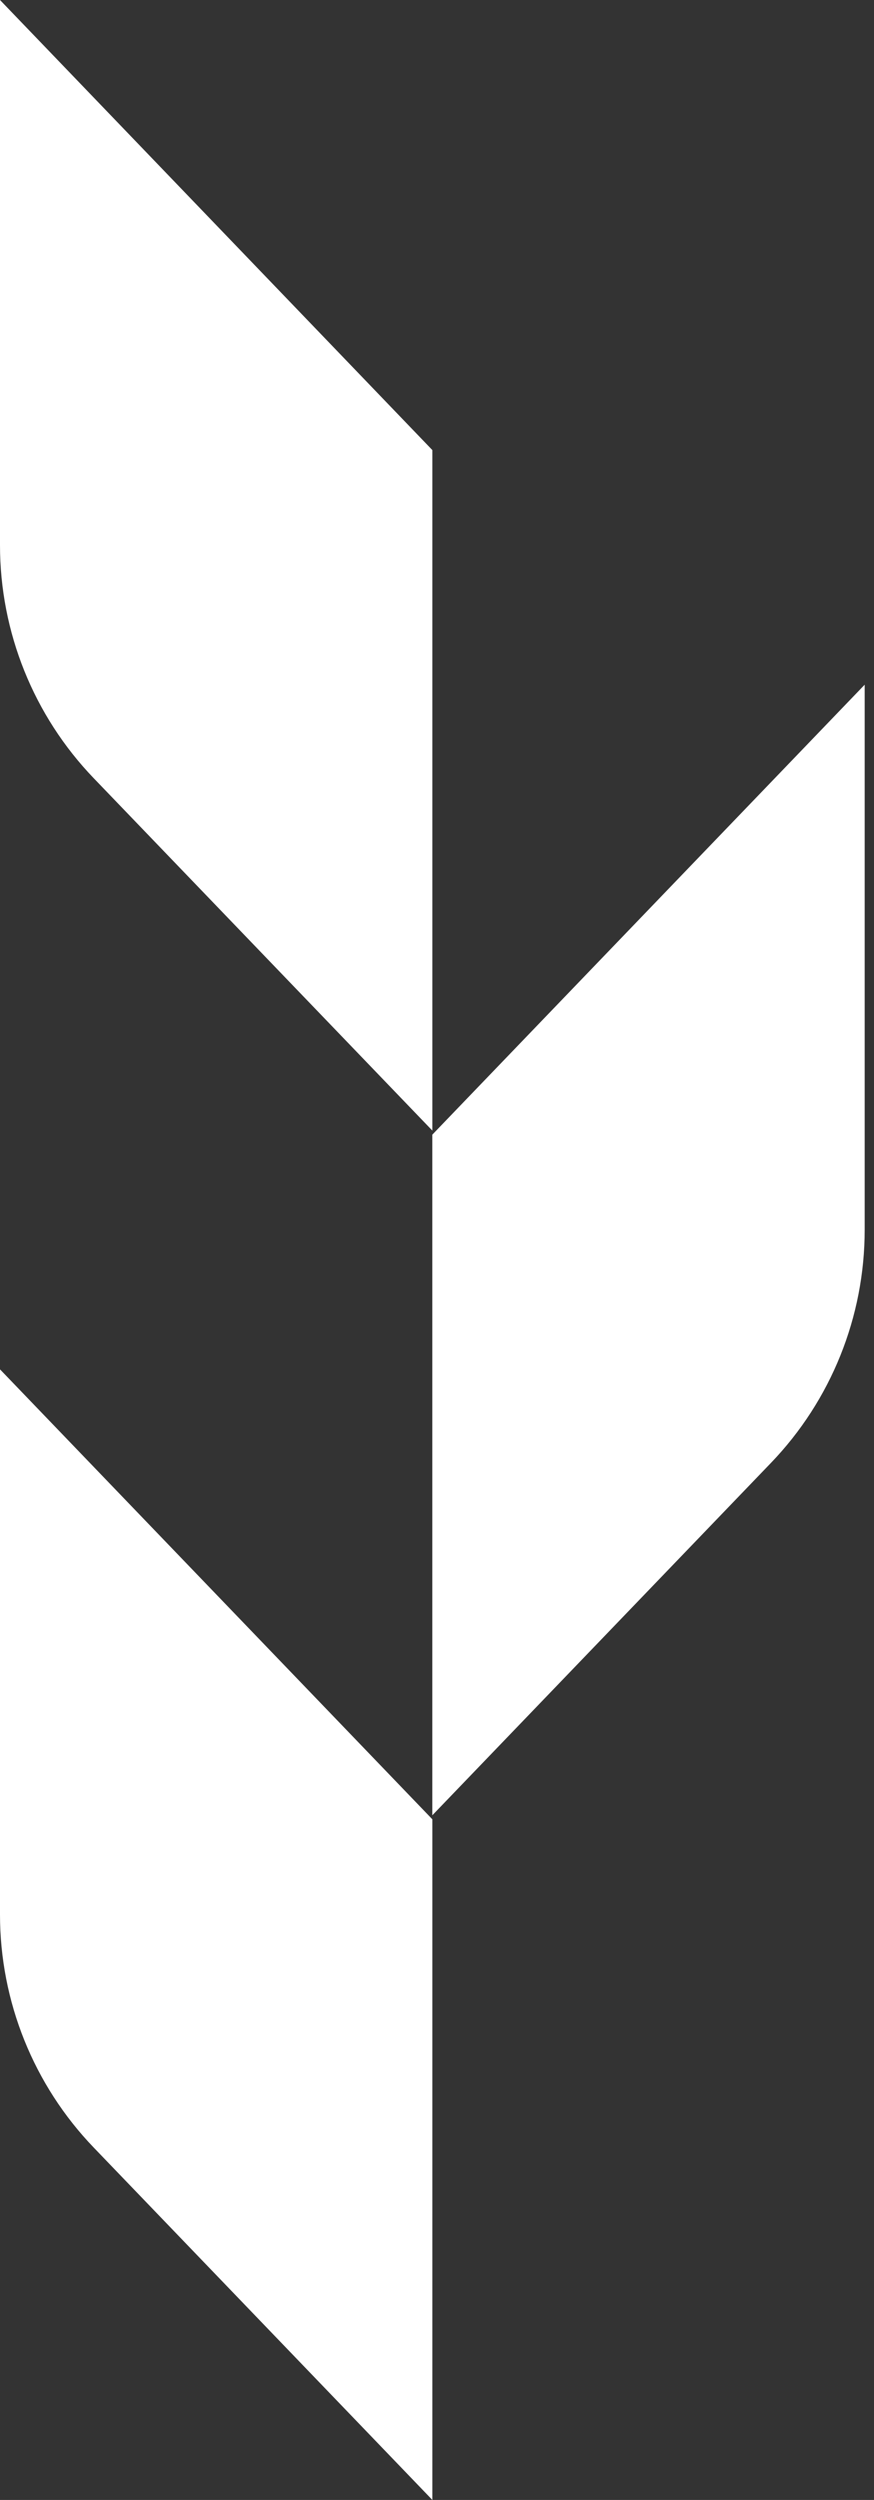
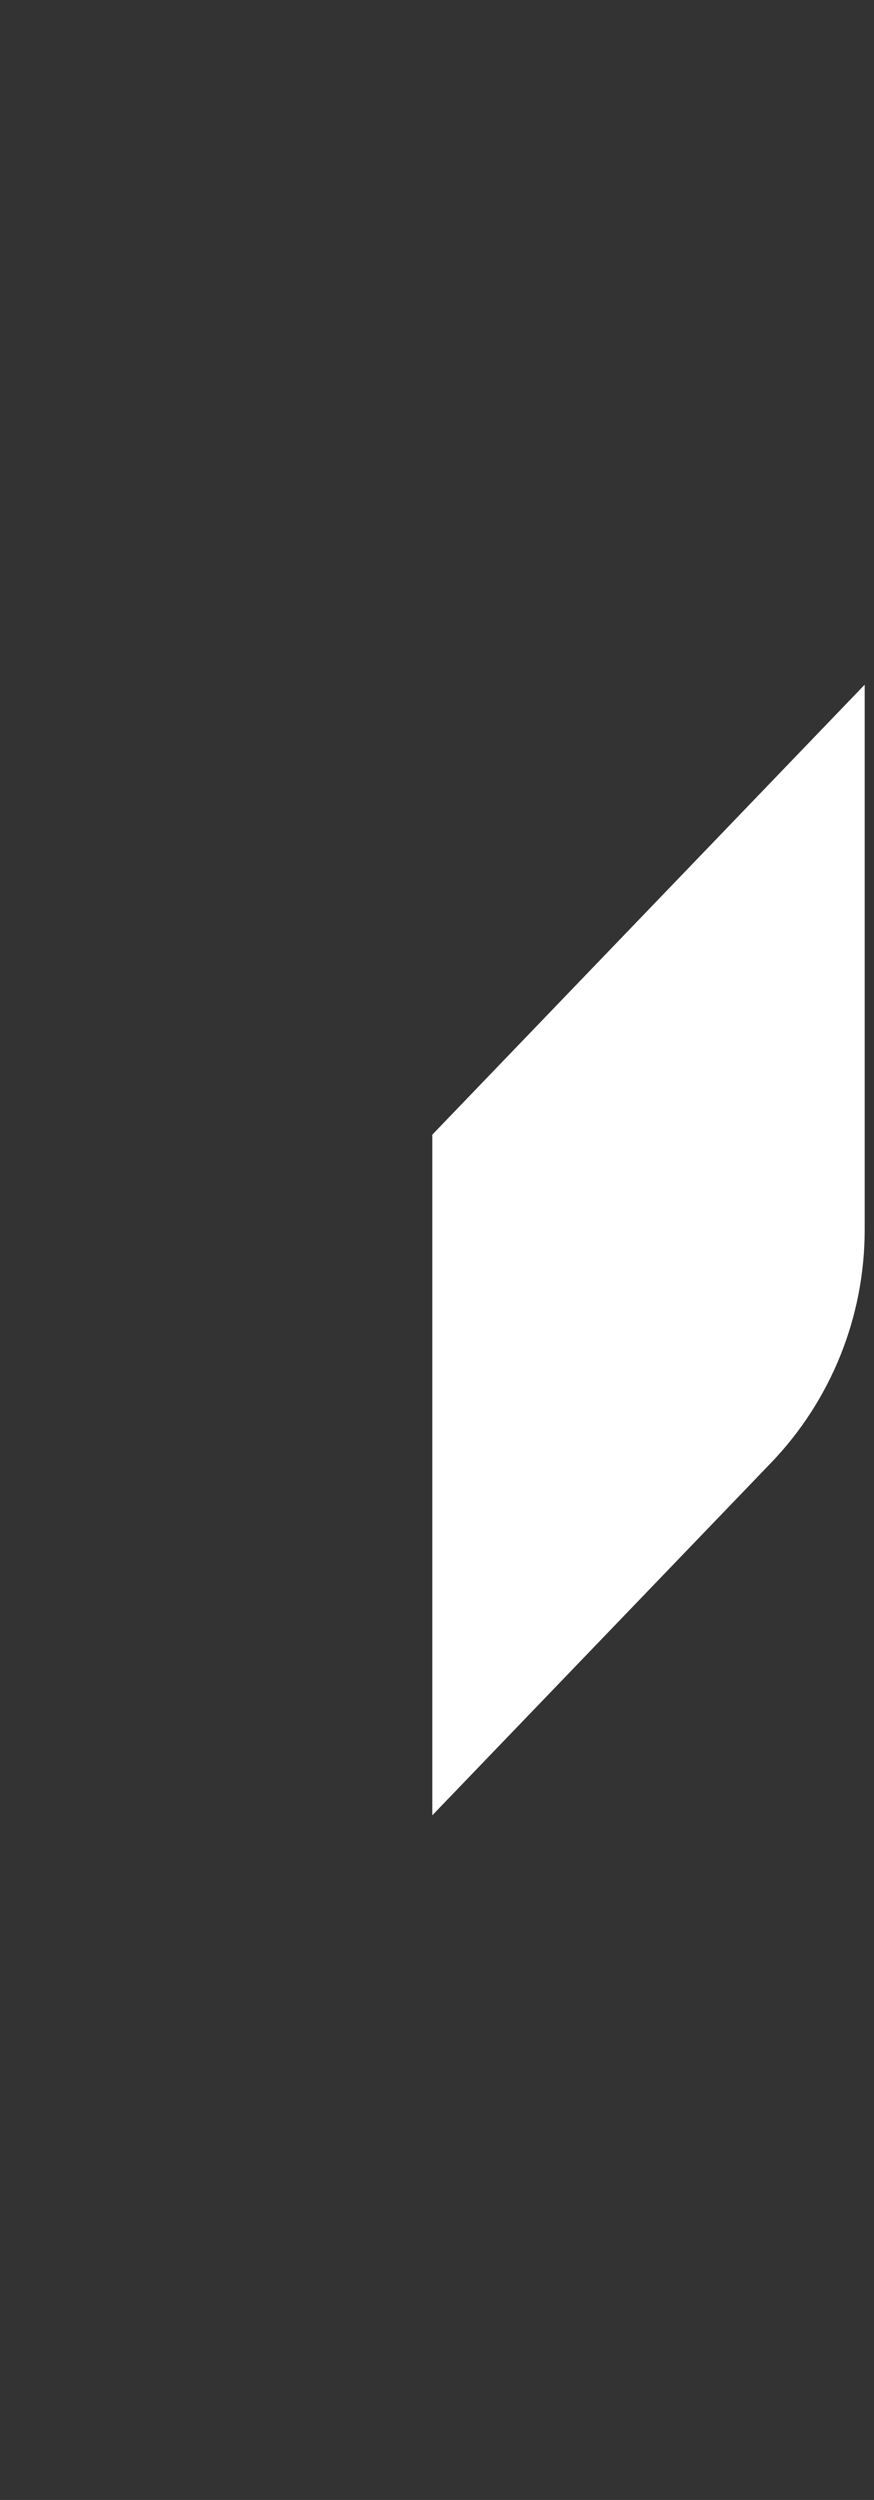
<svg xmlns="http://www.w3.org/2000/svg" width="42" height="120" viewBox="0 0 42 120" fill="none">
  <rect x="0" y="0" width="42" height="120" fill="#333333" stroke="none" />
-   <path d="M20.774 21.602L0 0V26.169C0 30.342 1.615 34.354 4.508 37.359L20.777 54.27V21.602H20.774Z" fill="white" />
  <path d="M20.775 54.465L41.552 32.866V59.035C41.552 63.208 39.938 67.22 37.044 70.225L20.775 87.136V54.465Z" fill="white" />
-   <path d="M20.777 87.329L0 65.73V91.899C0 96.072 1.615 100.084 4.508 103.089L20.777 120V87.329Z" fill="white" />
</svg>